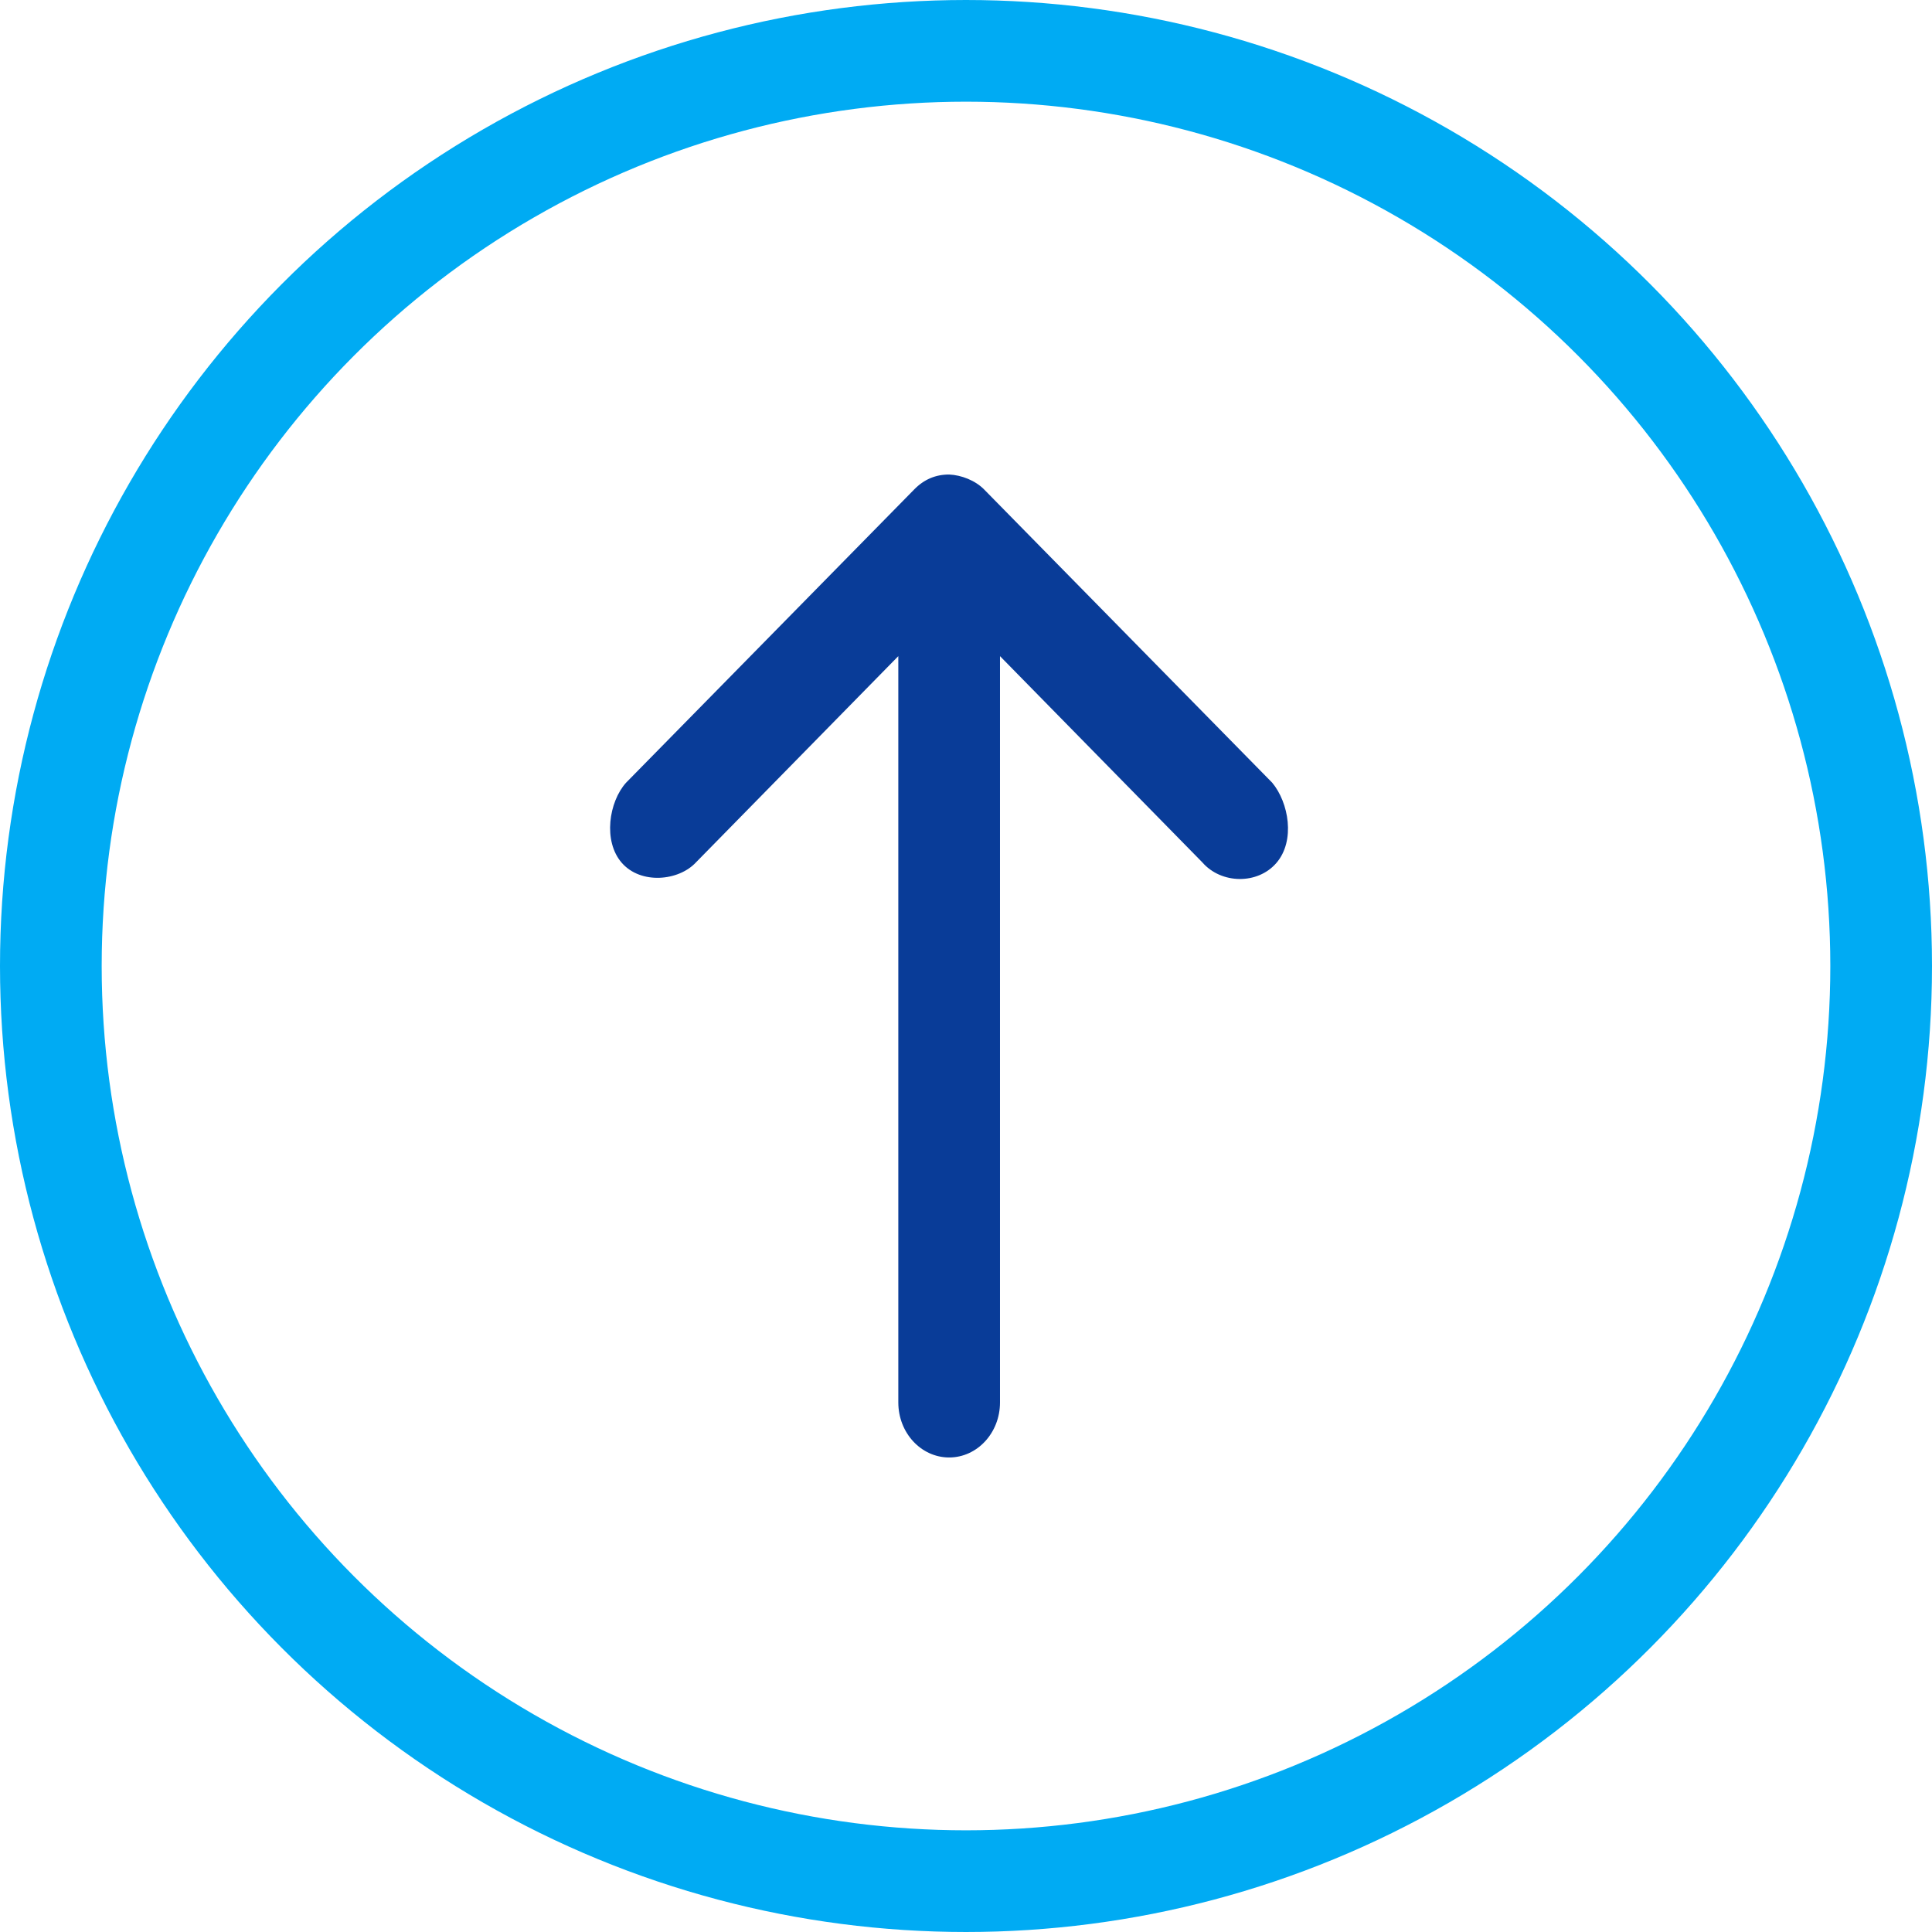
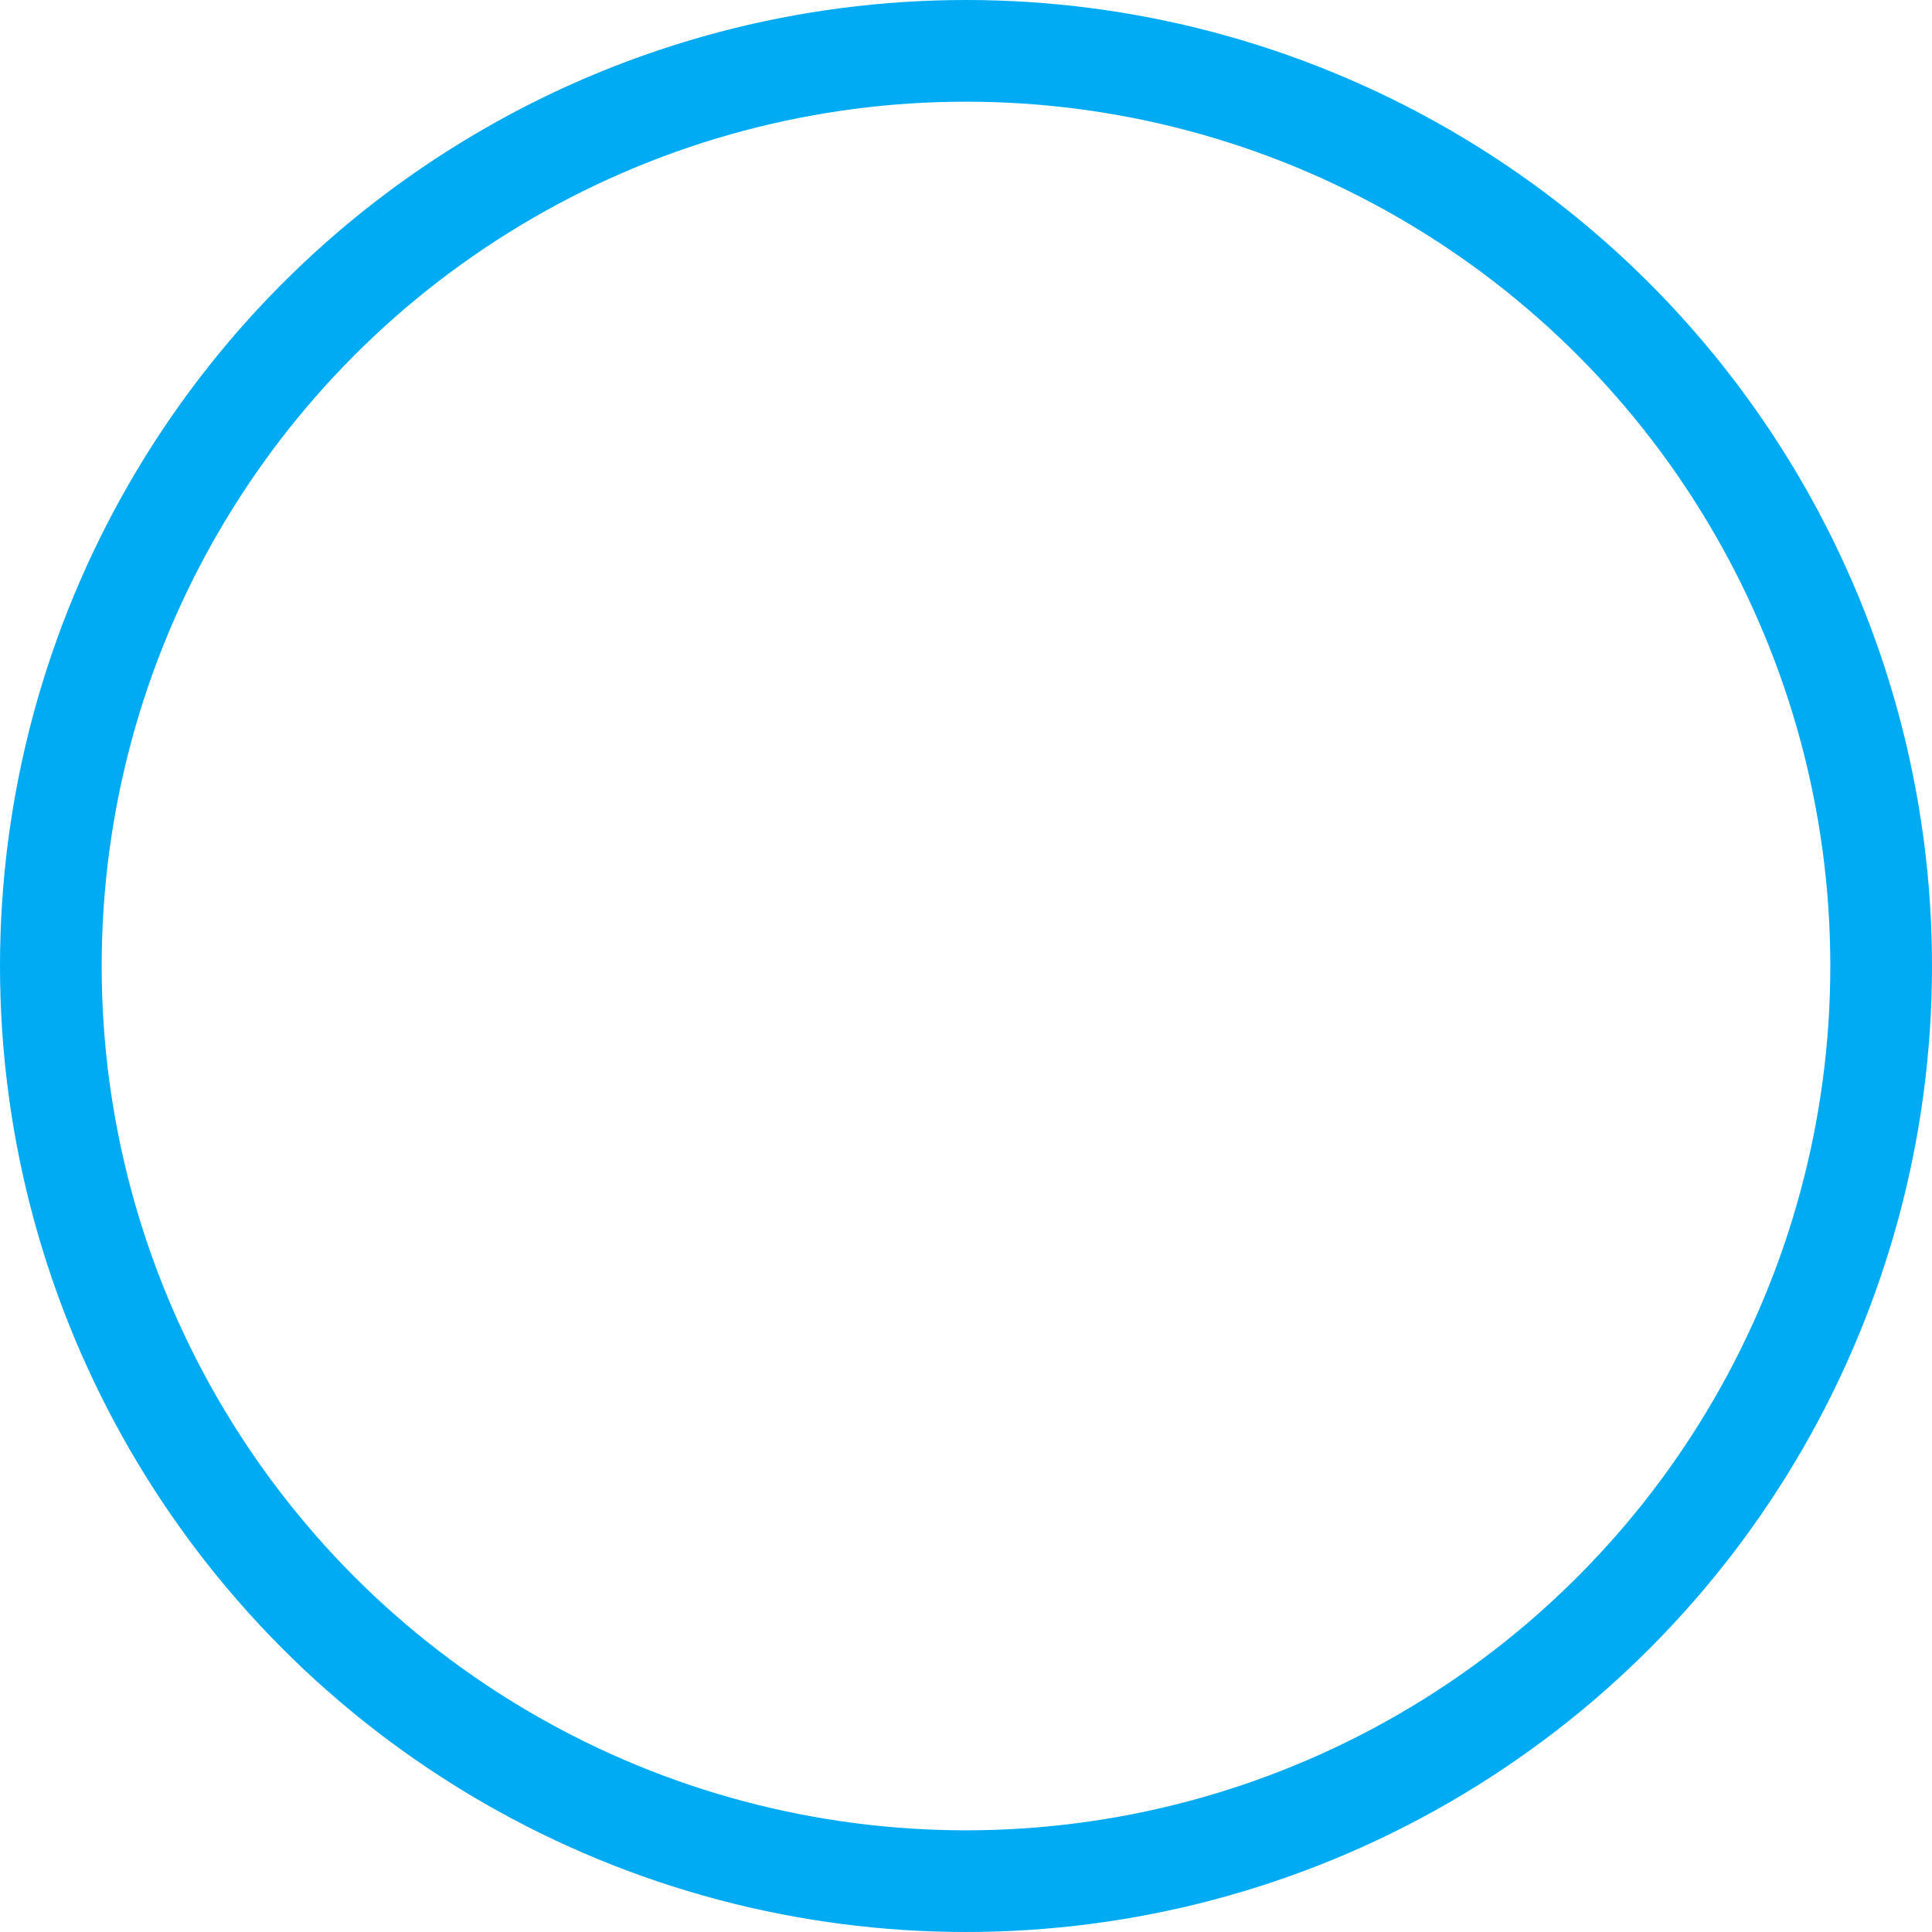
<svg xmlns="http://www.w3.org/2000/svg" width="57" height="57" viewBox="0 0 57 57" fill="none">
  <circle cx="28.5" cy="28.5" r="27" stroke="#00ABF3" stroke-width="3" />
-   <path d="M28.003 14C28.36 14.015 28.773 14.174 29.034 14.44L37.534 23.092C38.022 23.678 38.222 24.803 37.659 25.458C37.104 26.104 36.029 26.084 35.472 25.442L29.503 19.358V41.377C29.503 42.273 28.831 43 28.003 43C27.174 43 26.503 42.273 26.503 41.377V19.358L20.534 25.442C20.021 25.995 18.907 26.098 18.346 25.458C17.785 24.819 17.964 23.655 18.471 23.092L26.972 14.44C27.262 14.143 27.604 13.999 28.003 14Z" fill="#093C98" />
</svg>